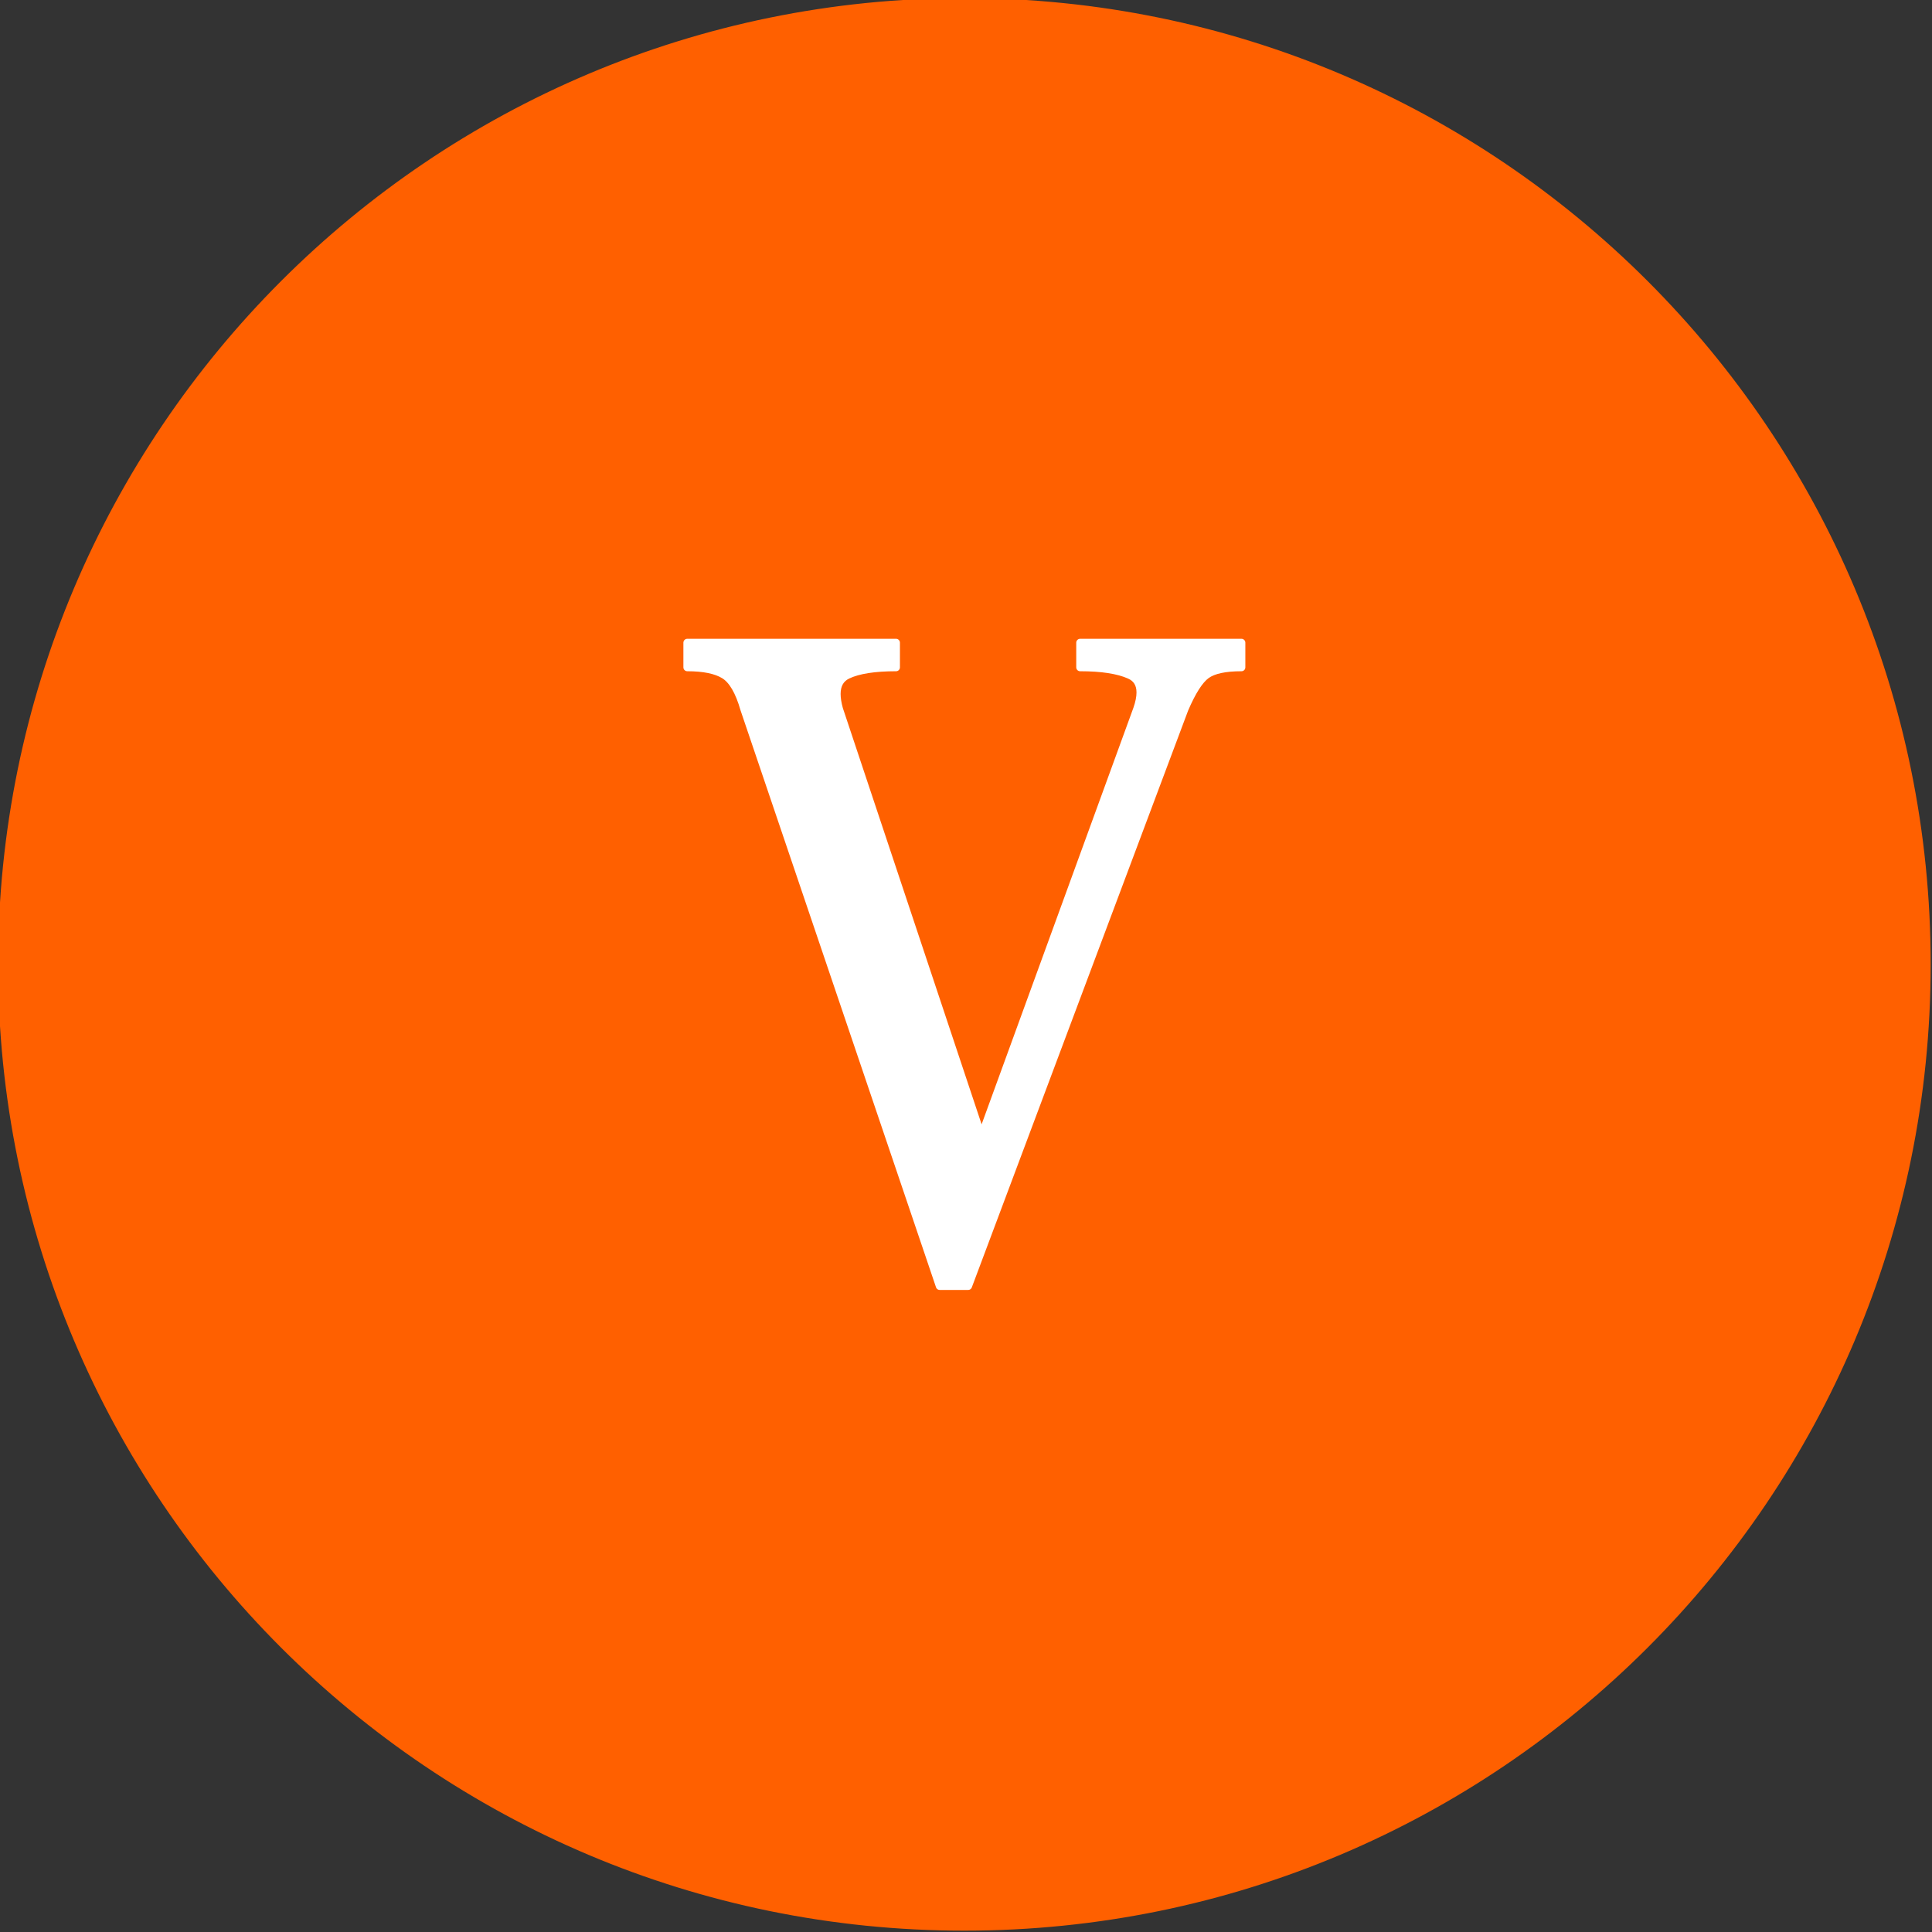
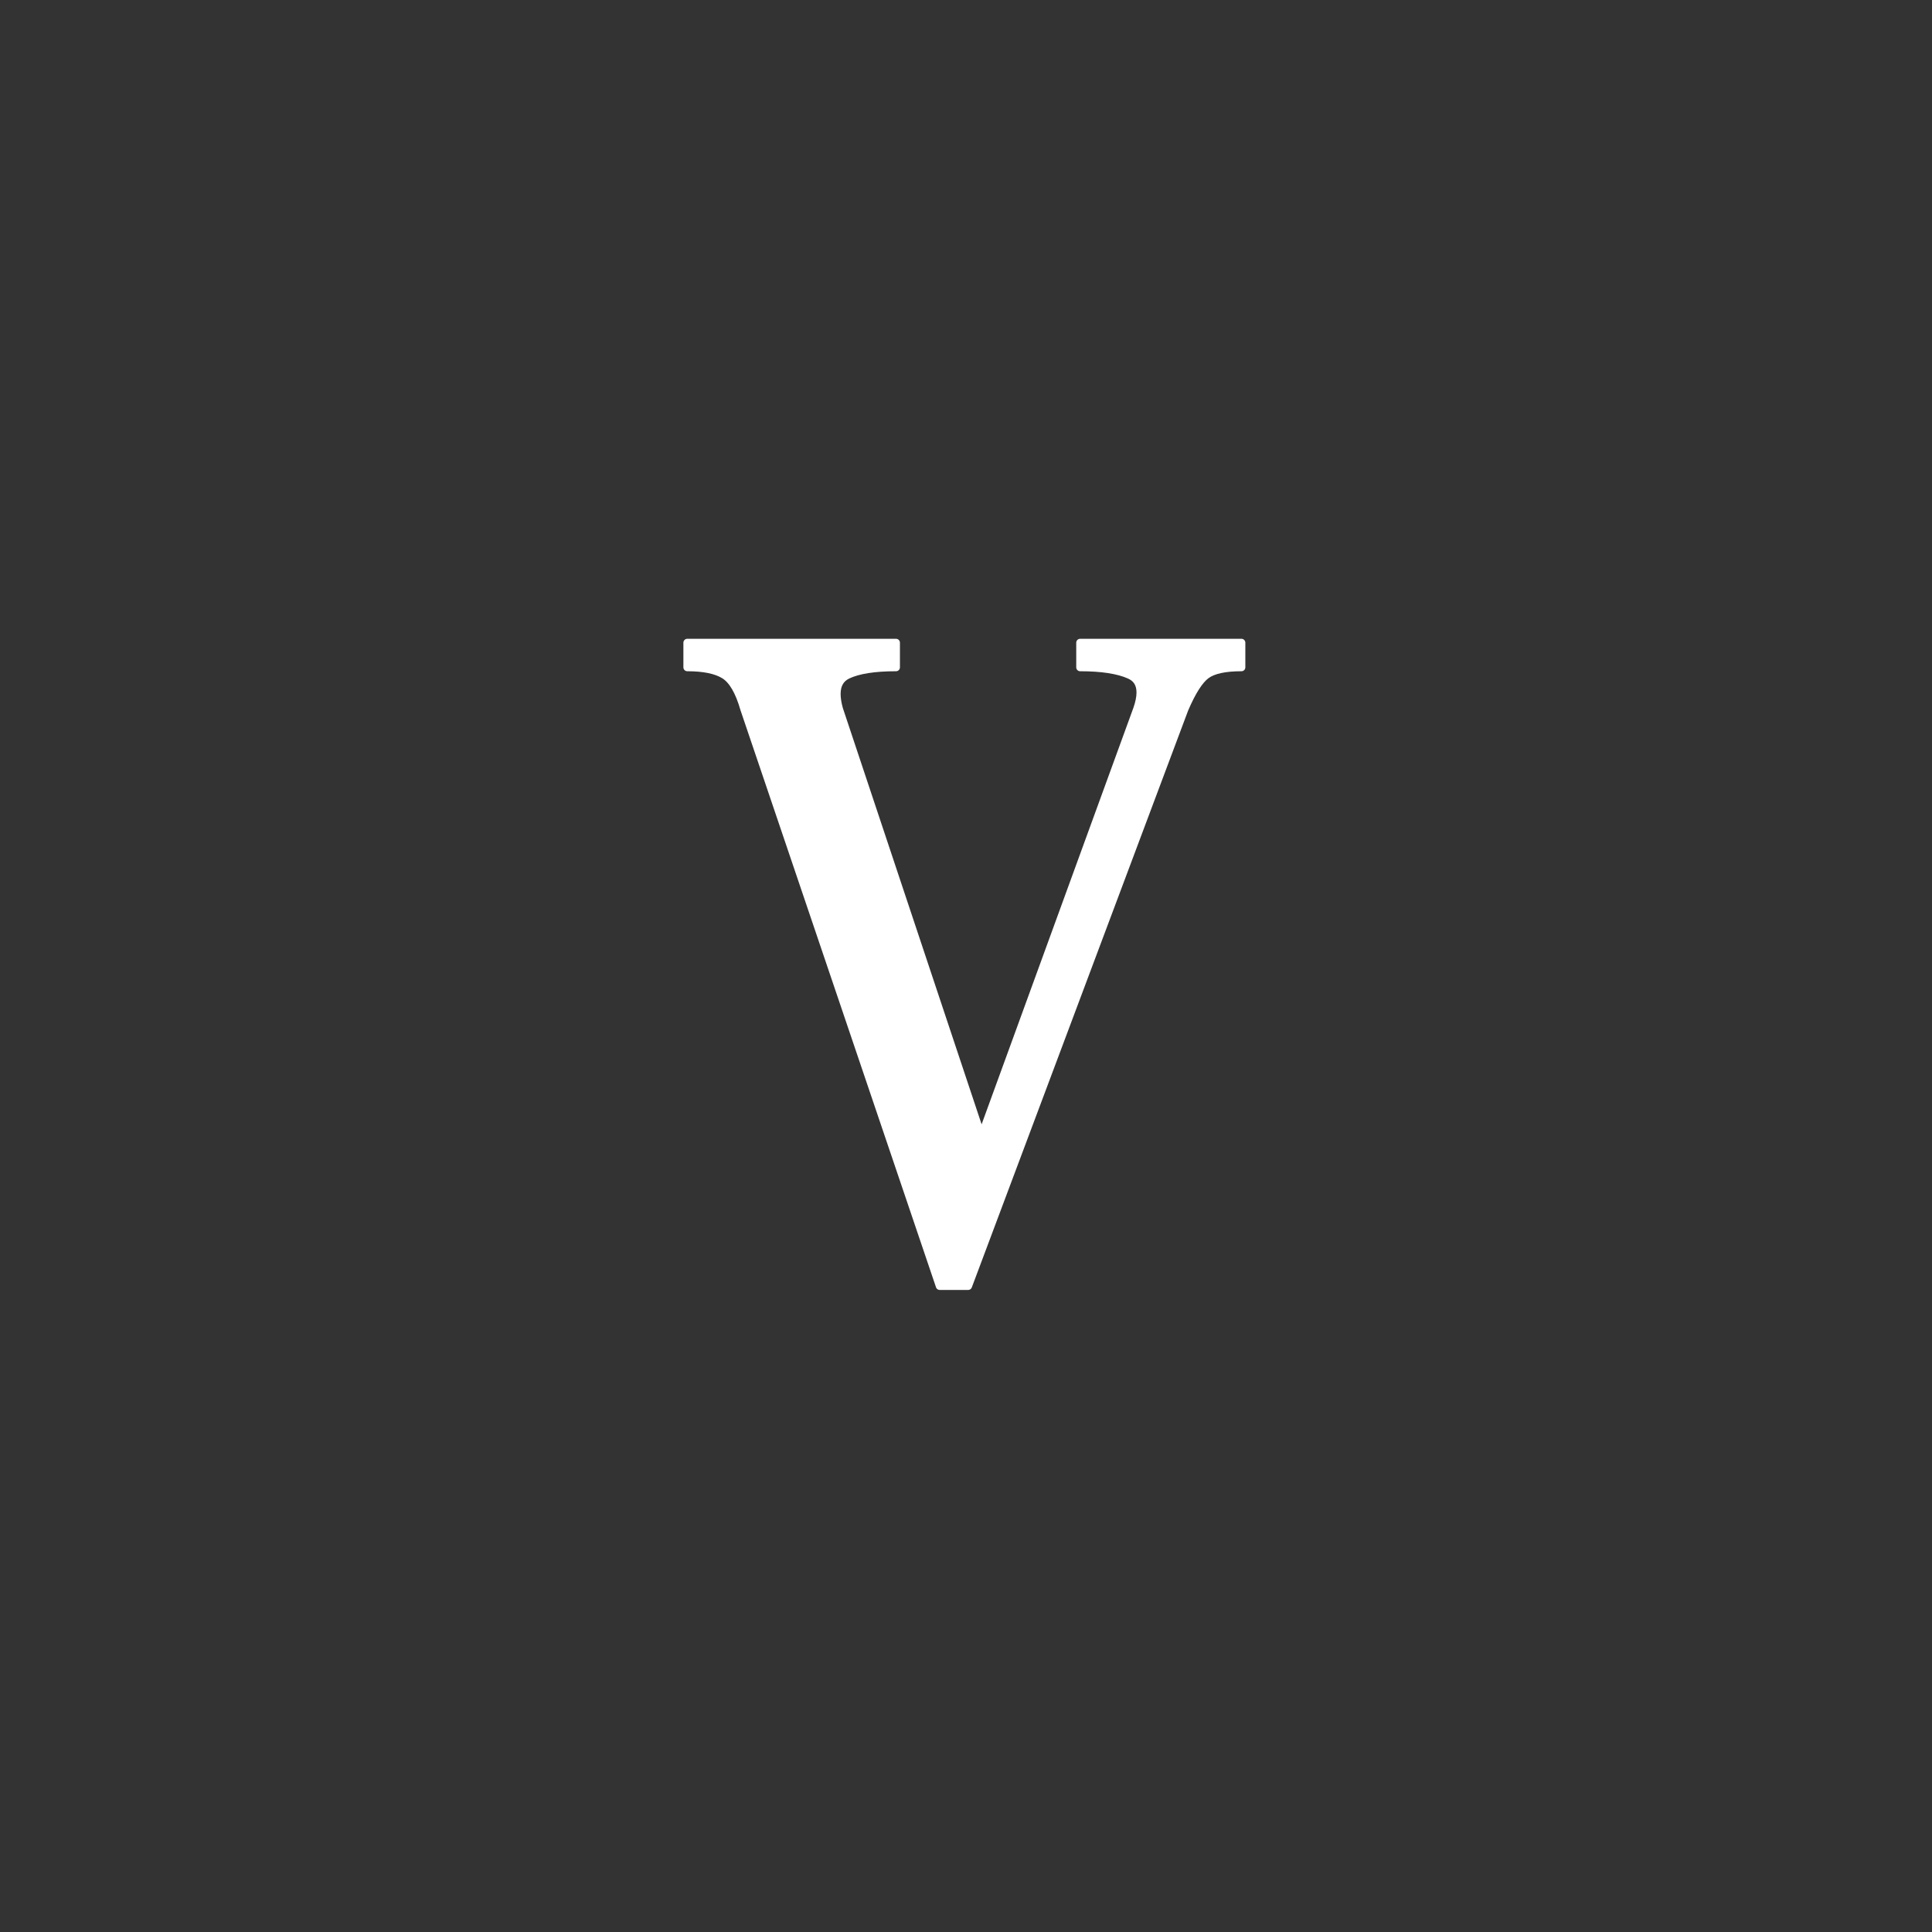
<svg xmlns="http://www.w3.org/2000/svg" width="100%" height="100%" viewBox="0 0 497 497" version="1.1" xml:space="preserve" style="fill-rule:evenodd;clip-rule:evenodd;stroke-linejoin:round;stroke-miterlimit:2;">
  <rect x="0" y="0" width="497" height="497" fill="#333333" stroke="none" />
-   <path d="M248.082,0.003C111.07,0.003 0,111.061 0,248.085C0,385.085 111.07,496.155 248.082,496.155C385.088,496.155 496.158,385.085 496.158,248.085C496.158,111.061 385.088,0.003 248.082,0.003Z" style="fill:rgb(255,96,0);fill-rule:nonzero;stroke:rgb(255,96,0);stroke-width:1px;" />
  <path d="M277.859,165.326L277.859,171.674C283.391,171.674 287.624,172.325 290.553,173.626C292.423,174.441 293.361,175.945 293.361,178.143C293.361,179.364 293.075,180.788 292.506,182.414L252.474,292.264L215.857,182.414C215.447,180.949 215.247,179.648 215.247,178.509C215.247,176.15 216.18,174.523 218.055,173.626C220.819,172.325 224.97,171.674 230.504,171.674L230.504,165.326L176.801,165.326L176.801,171.674C181.03,171.674 184.203,172.325 186.321,173.626C188.436,174.929 190.145,177.858 191.448,182.414L241.734,330.833L249.056,330.833L304.713,182.414C306.666,177.858 308.537,174.929 310.326,173.626C312.117,172.325 315.129,171.674 319.359,171.674L319.359,165.326L277.859,165.326Z" style="fill:white;fill-rule:nonzero;" />
  <path d="M277.859,165.326L277.859,171.674C283.391,171.674 287.624,172.325 290.553,173.626C292.423,174.441 293.361,175.945 293.361,178.143C293.361,179.364 293.075,180.788 292.506,182.414L252.474,292.264L215.857,182.414C215.447,180.949 215.247,179.648 215.247,178.509C215.247,176.15 216.18,174.523 218.055,173.626C220.819,172.325 224.97,171.674 230.504,171.674L230.504,165.326L176.801,165.326L176.801,171.674C181.03,171.674 184.203,172.325 186.321,173.626C188.436,174.929 190.145,177.858 191.448,182.414L241.734,330.833L249.056,330.833L304.713,182.414C306.666,177.858 308.537,174.929 310.326,173.626C312.117,172.325 315.129,171.674 319.359,171.674L319.359,165.326L277.859,165.326Z" style="fill:none;fill-rule:nonzero;stroke:white;stroke-width:2px;stroke-linecap:round;stroke-miterlimit:10;" />
</svg>